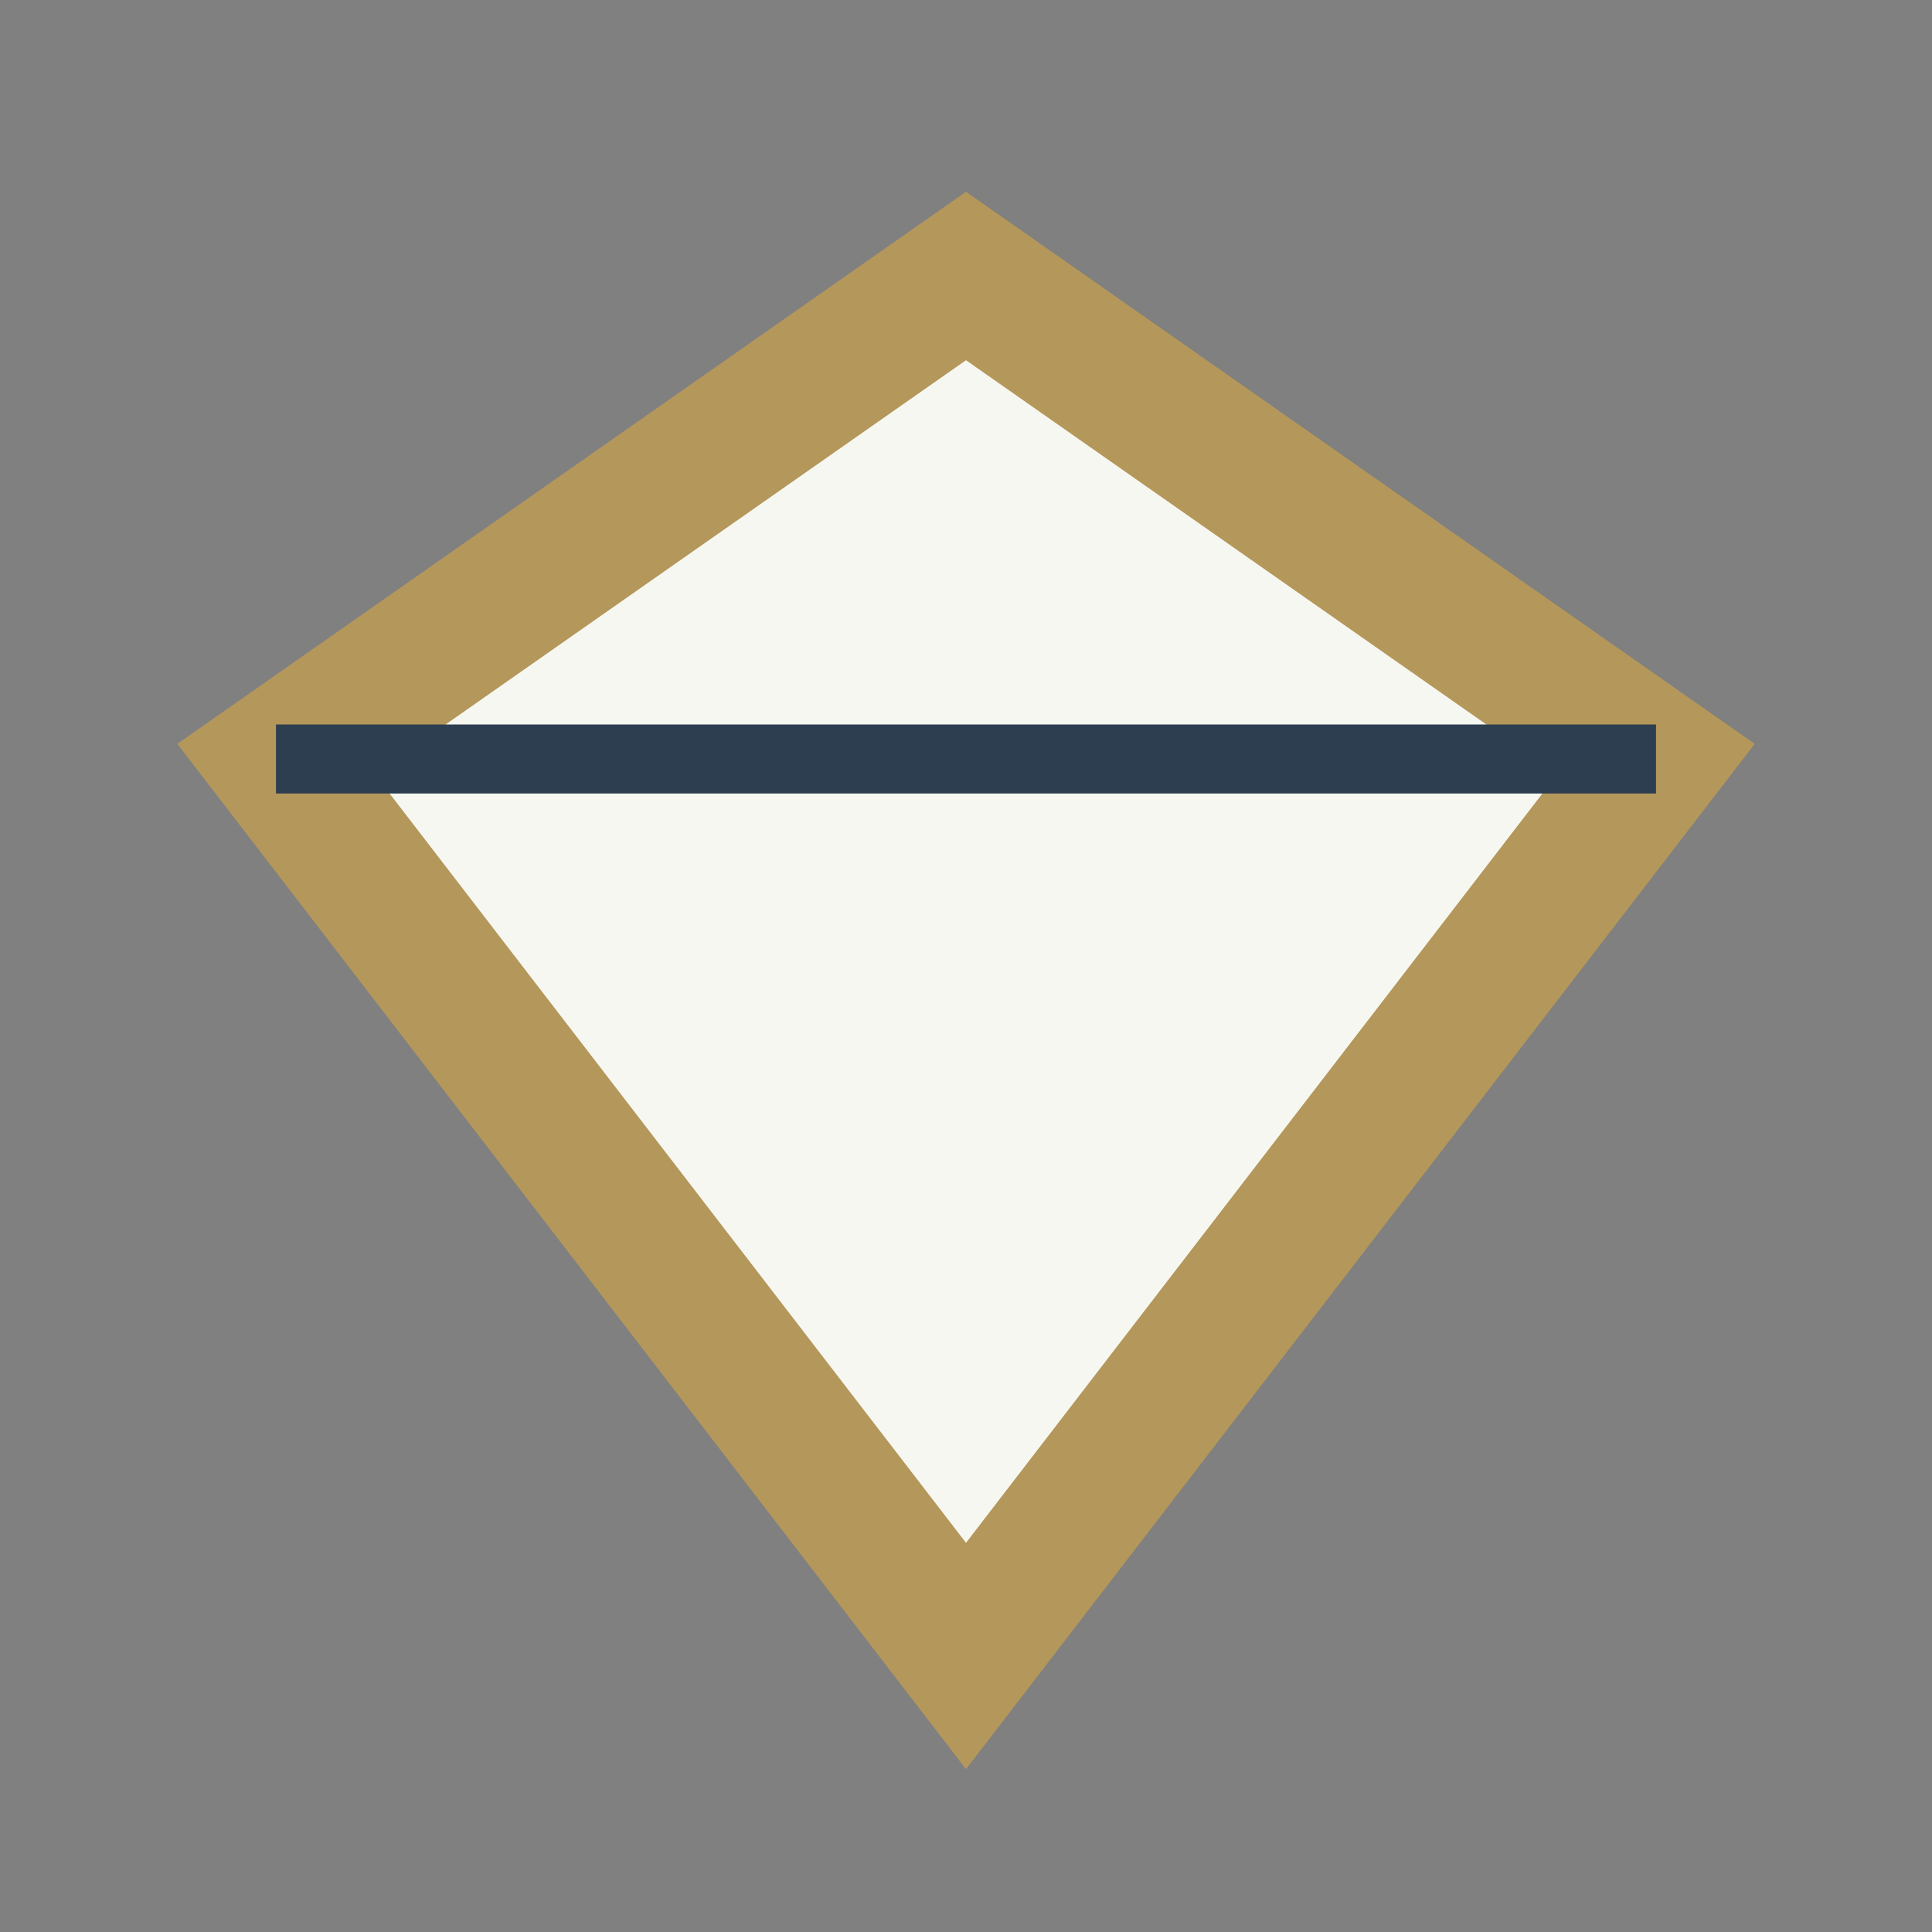
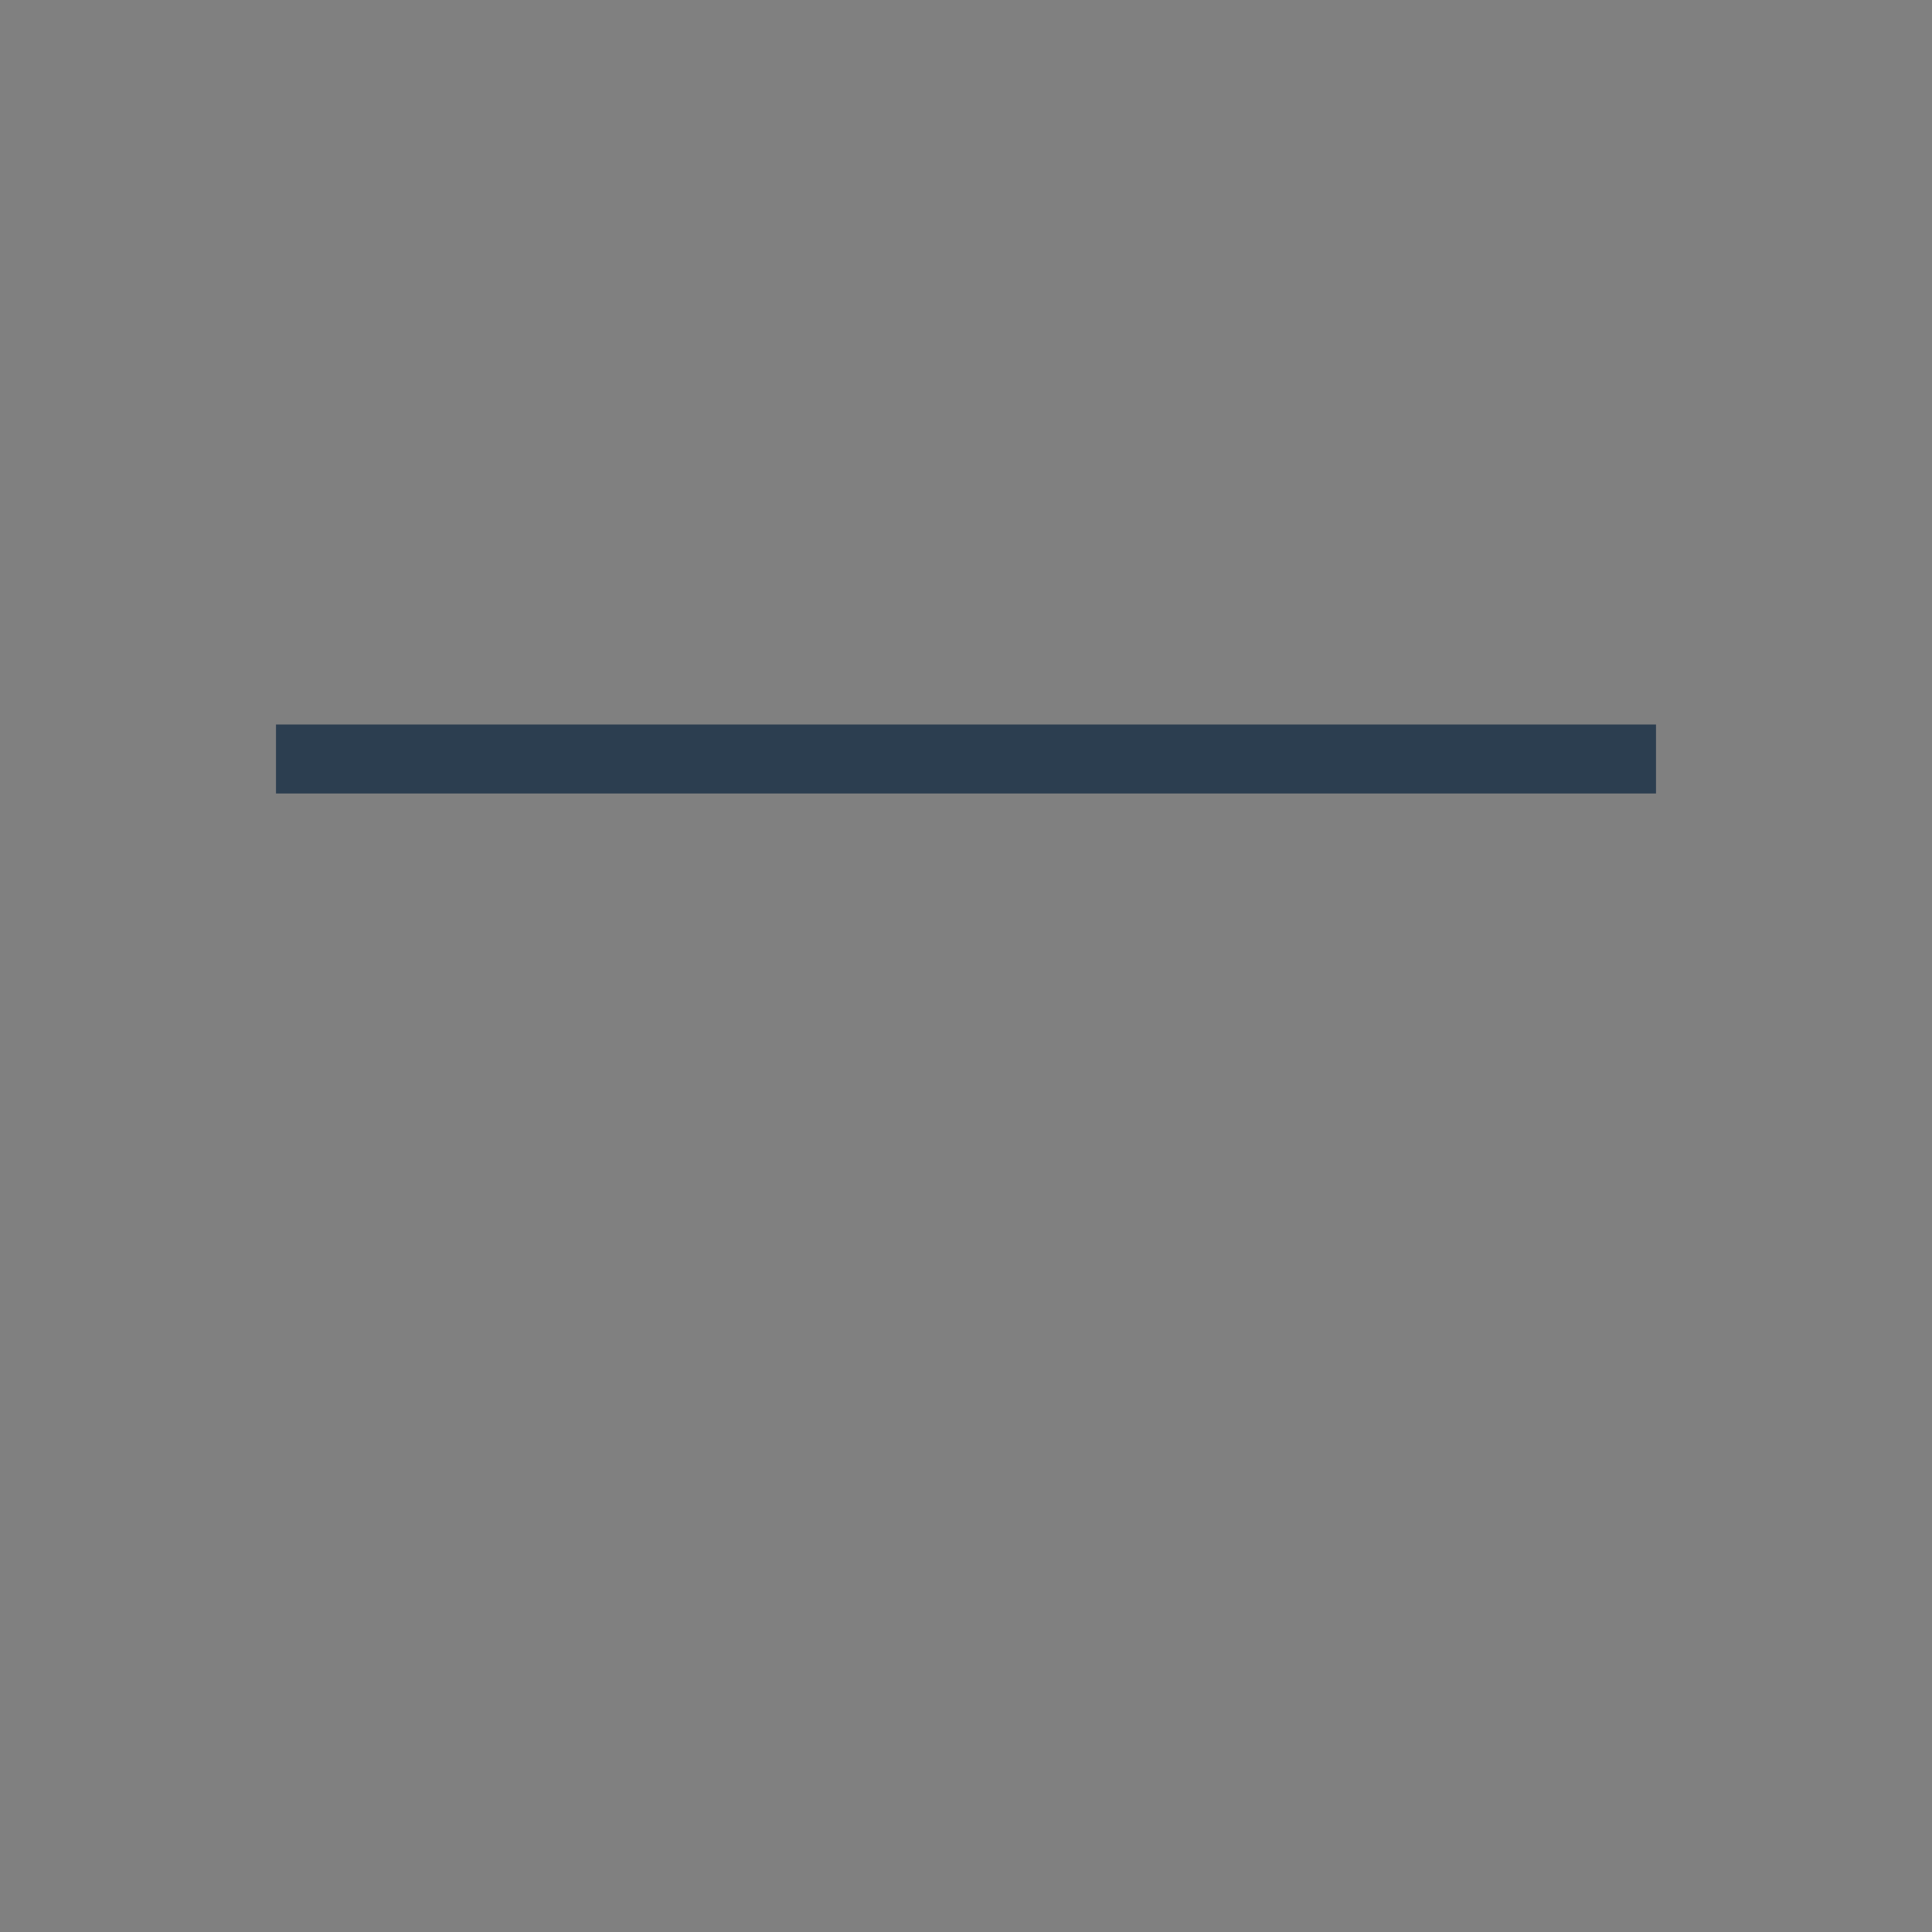
<svg xmlns="http://www.w3.org/2000/svg" width="28" height="28" viewBox="0 0 28 28">
  <rect x="0" y="0" width="28" height="28" fill="#808080" stroke="none" />
-   <polygon points="14,4 24,11 14,24 4,11" fill="#F7F7F2" stroke="#B4975A" stroke-width="2" />
  <polyline points="4,11 14,11 24,11" fill="none" stroke="#2C3E50" stroke-width="1" />
</svg>